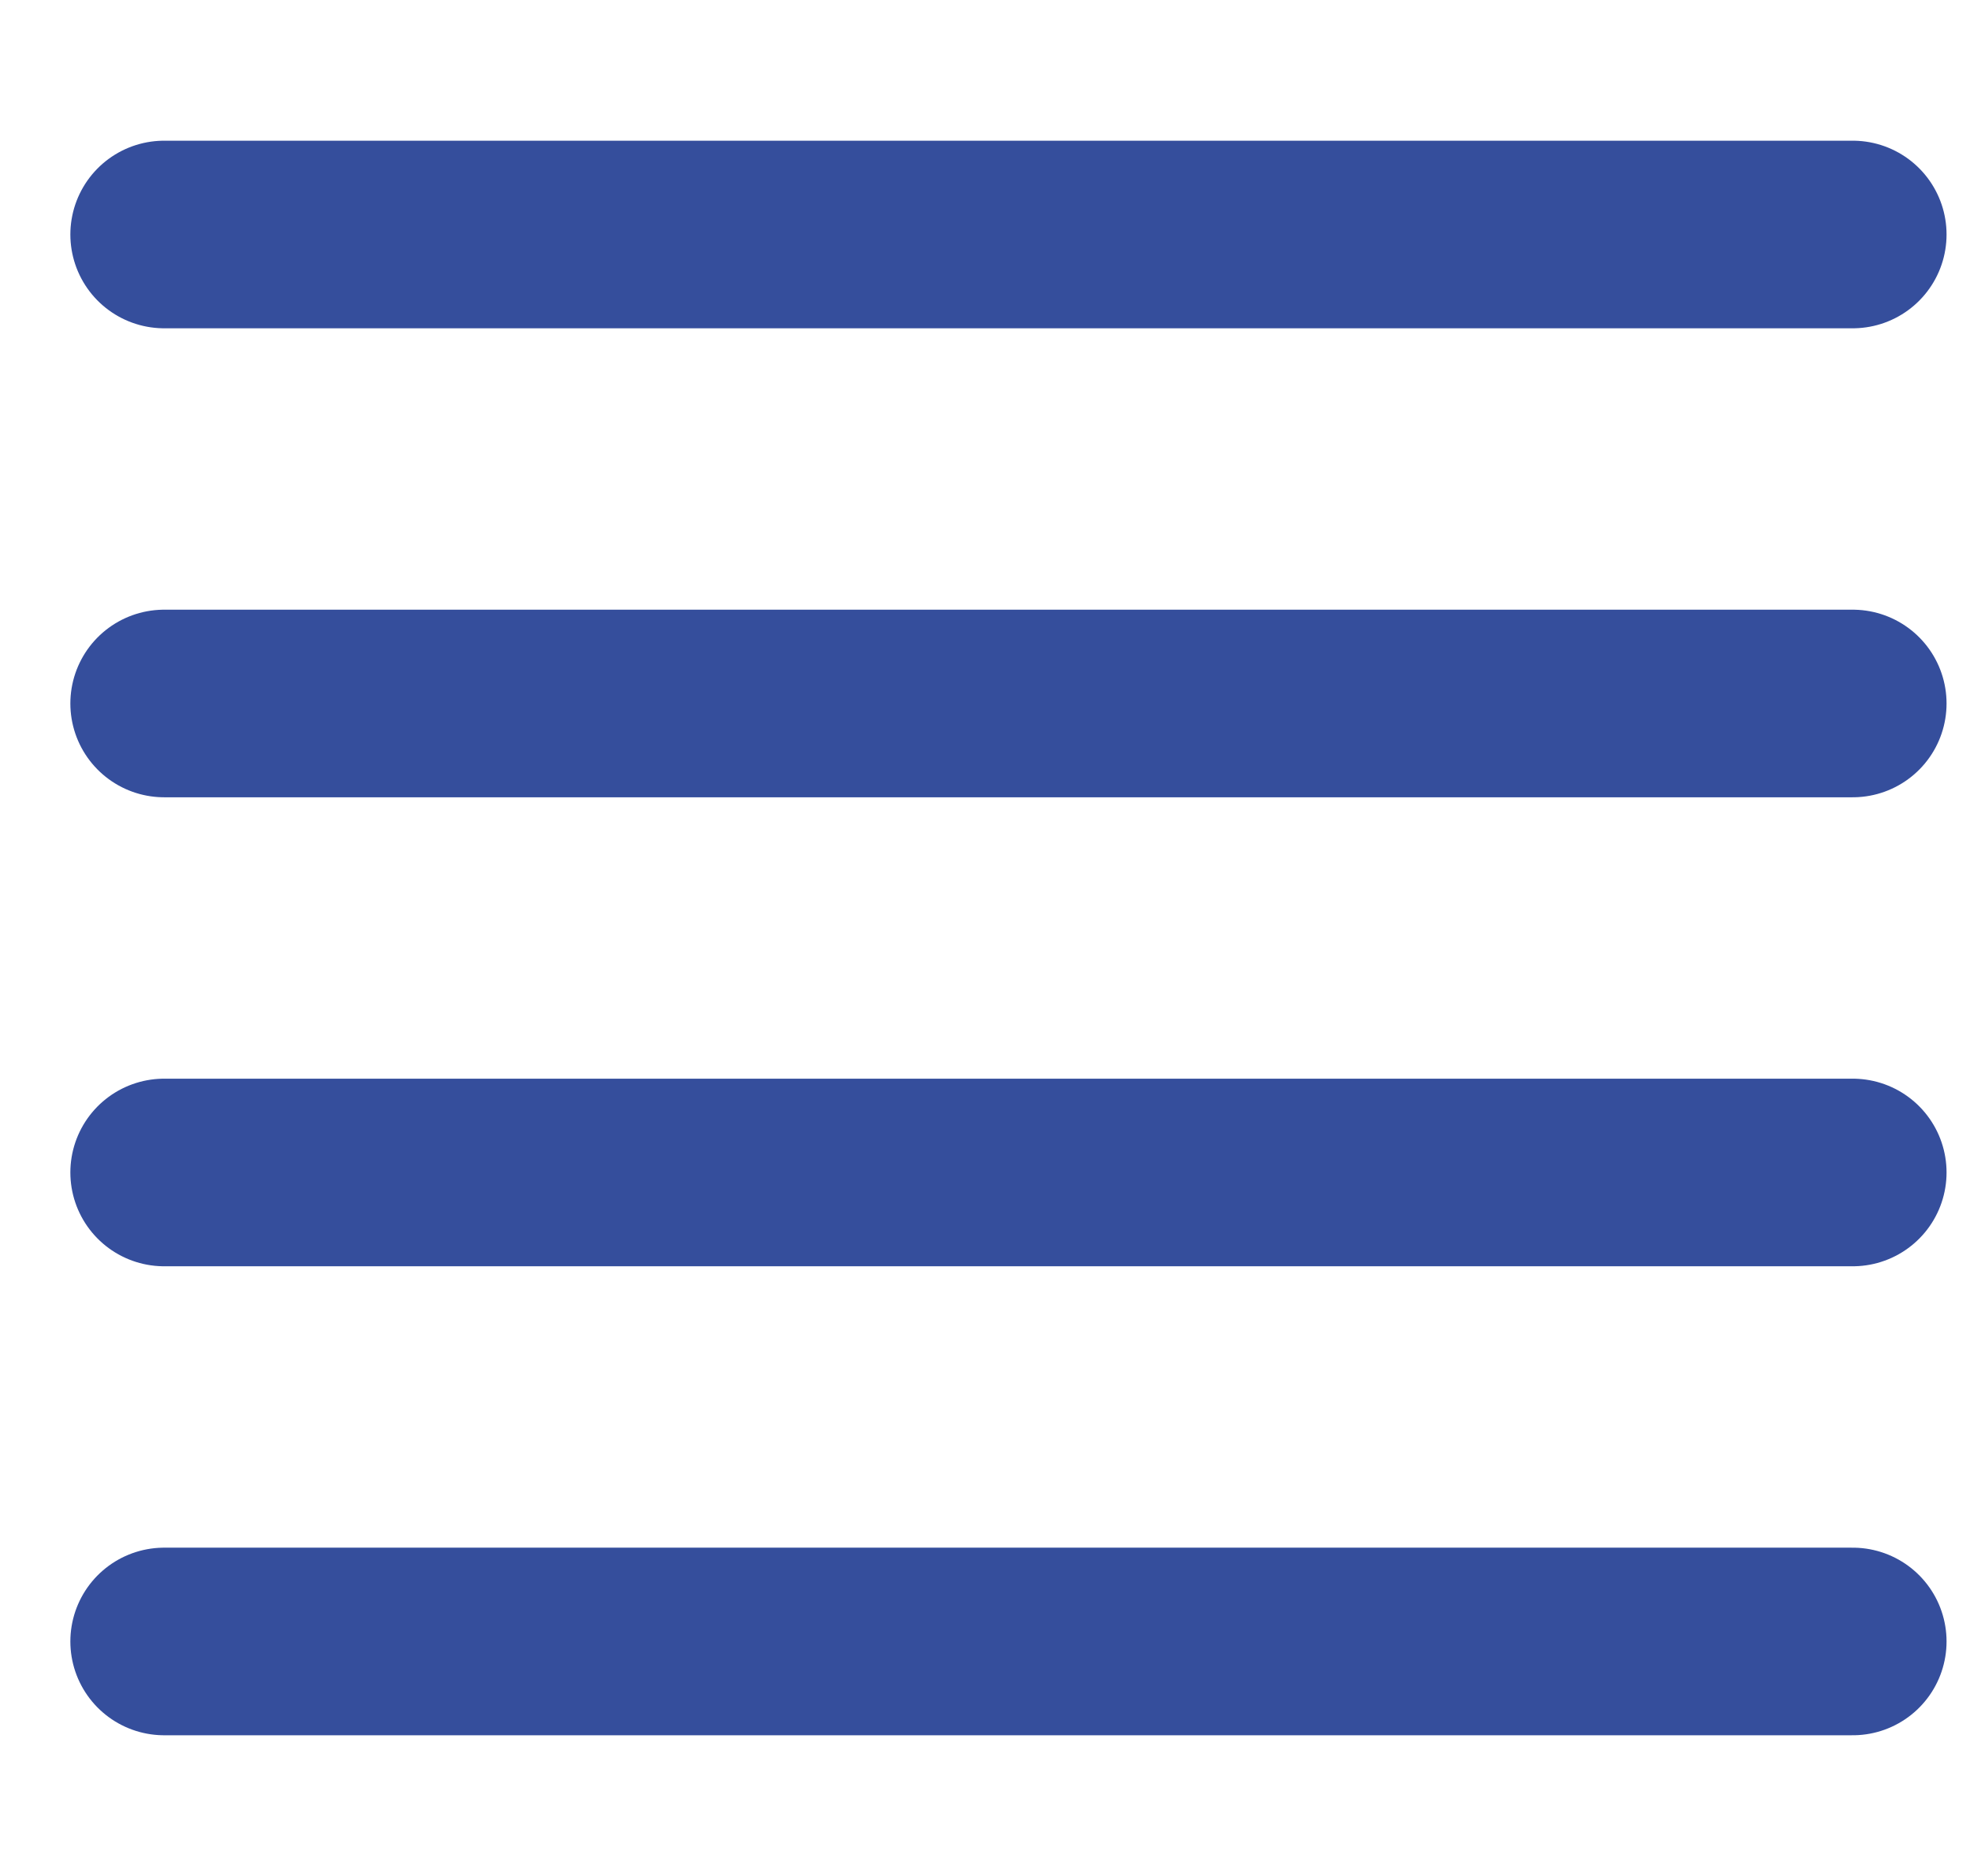
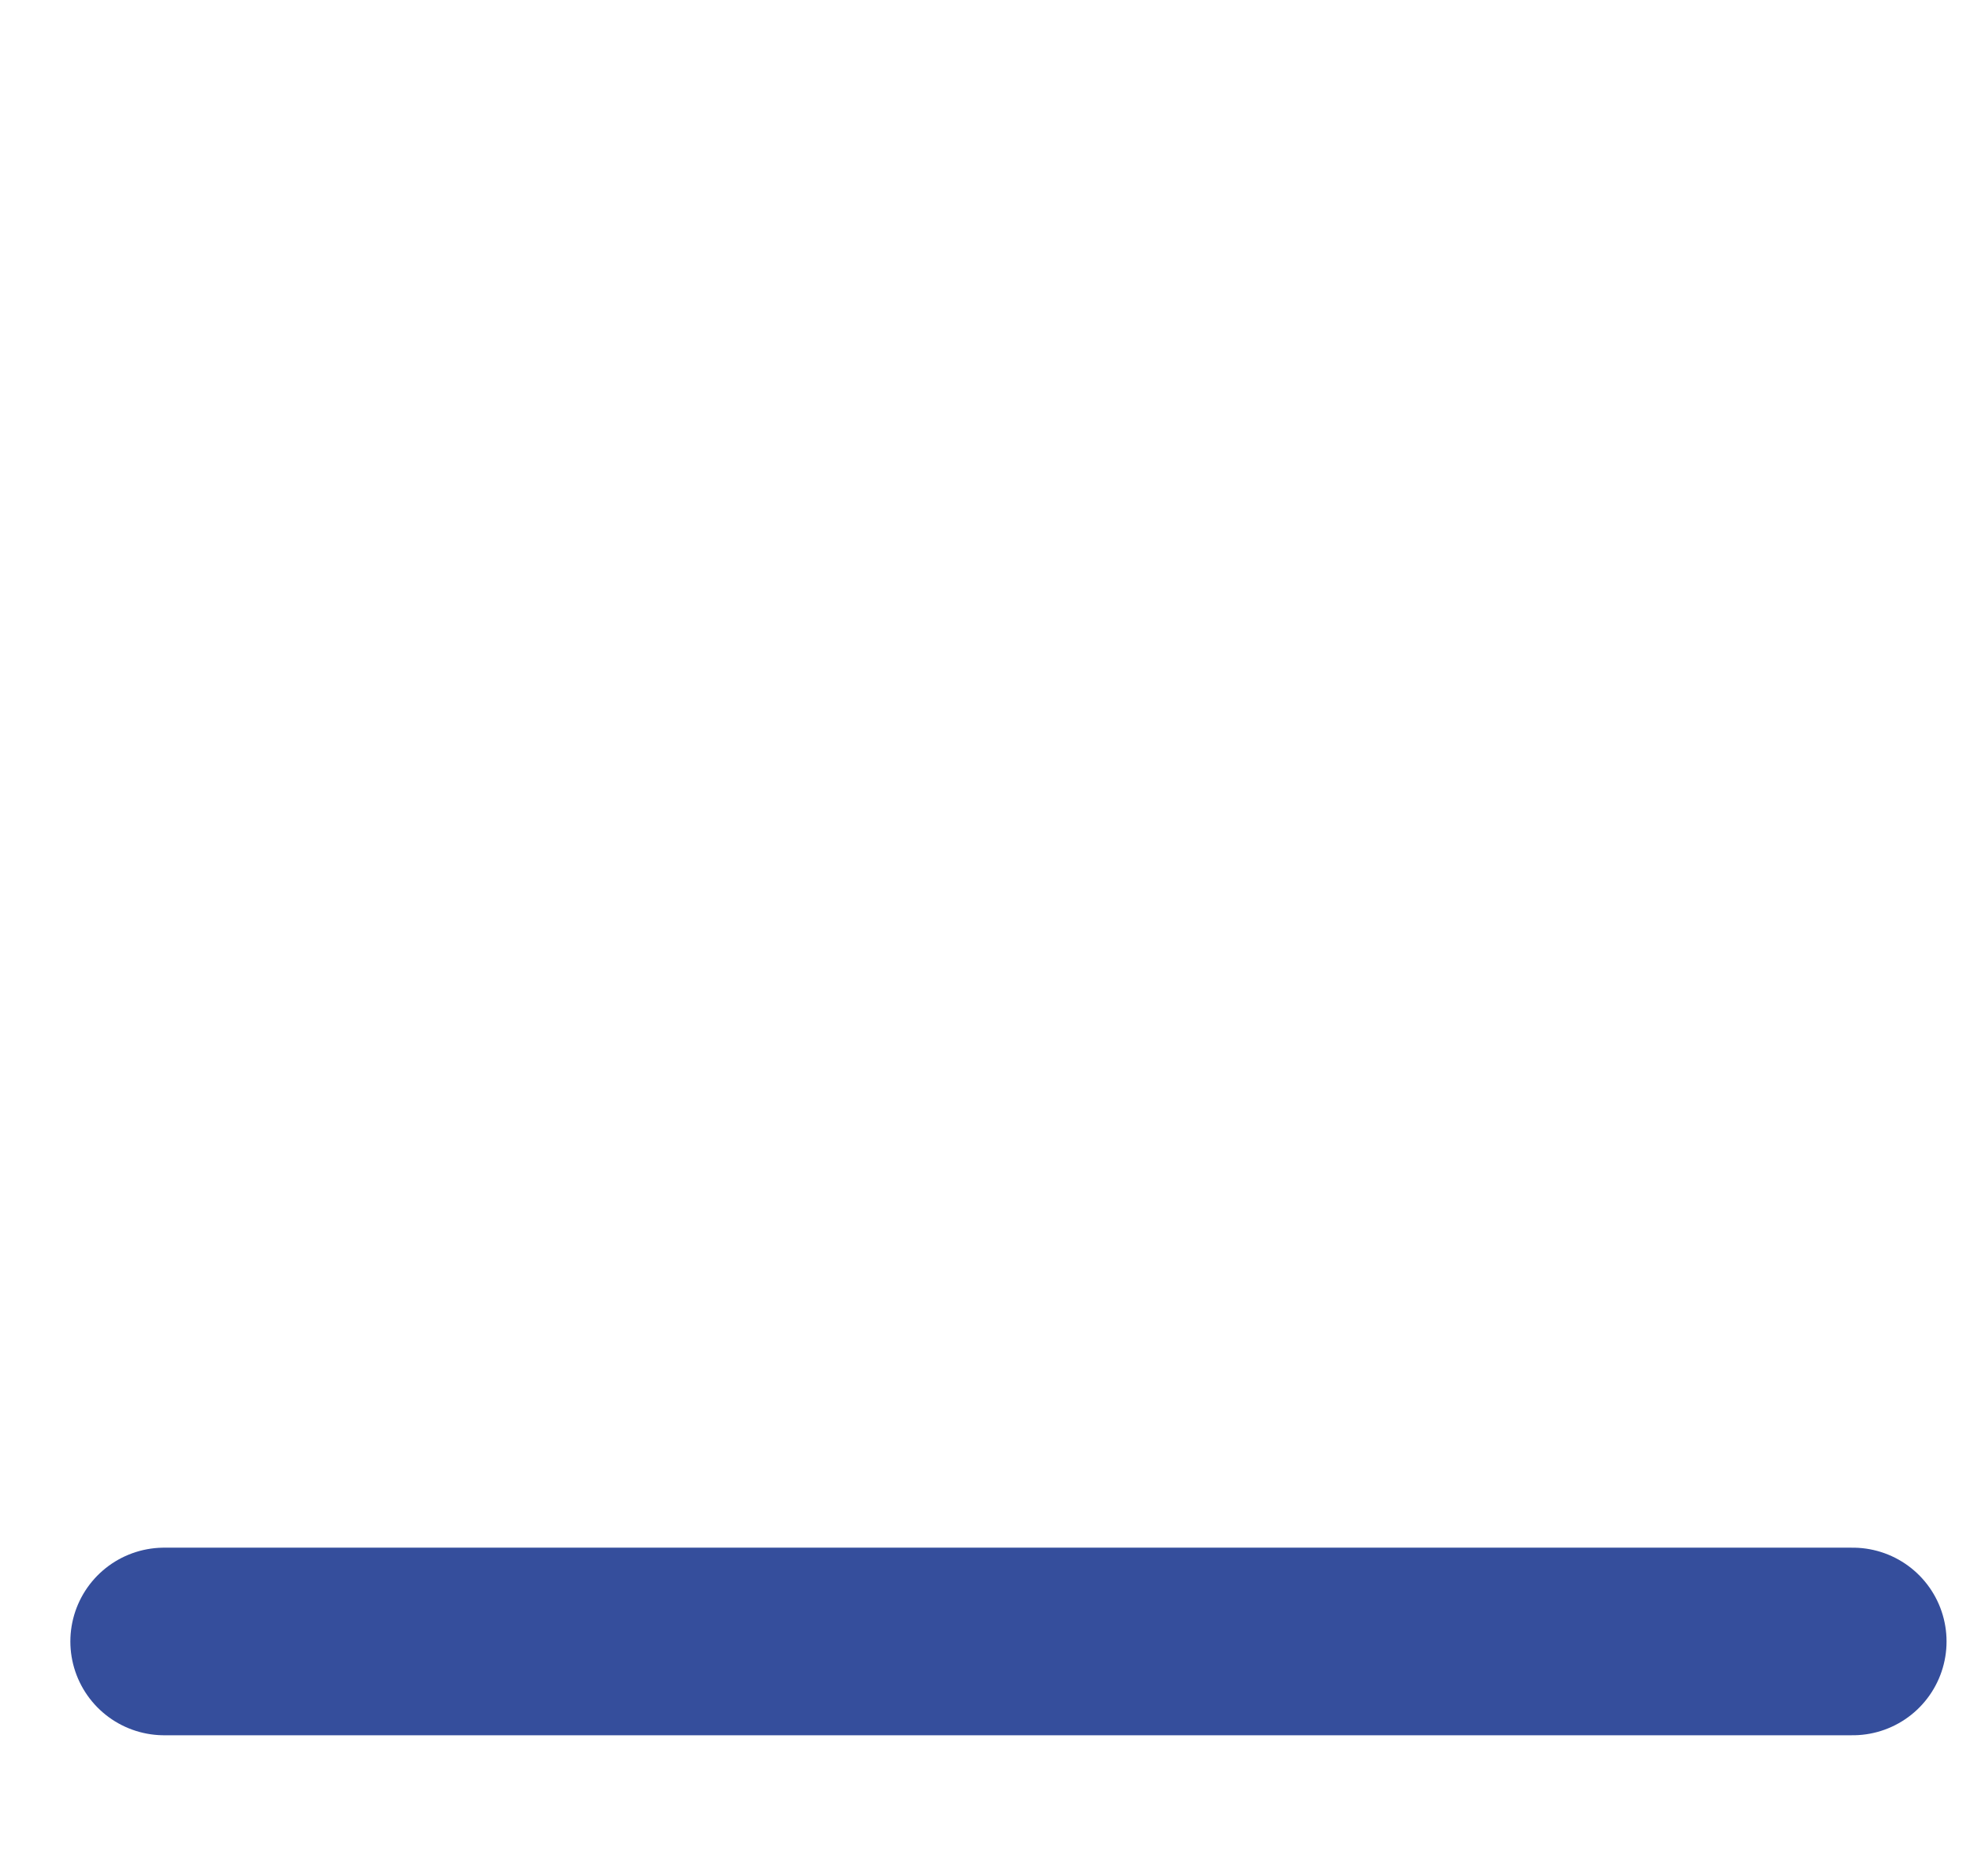
<svg xmlns="http://www.w3.org/2000/svg" width="21" height="20" viewBox="0 0 21 20" fill="none">
-   <path d="M1.75 2.5H19.75" stroke="#354E9C" stroke-width="2" stroke-linecap="round" />
-   <path d="M1.75 7.5H19.75" stroke="#354E9C" stroke-width="2" stroke-linecap="round" />
-   <path d="M1.75 12.5H19.75" stroke="#354E9C" stroke-width="2" stroke-linecap="round" />
  <path d="M1.75 17.5H19.75" stroke="#354E9C" stroke-width="2" stroke-linecap="round" />
</svg>